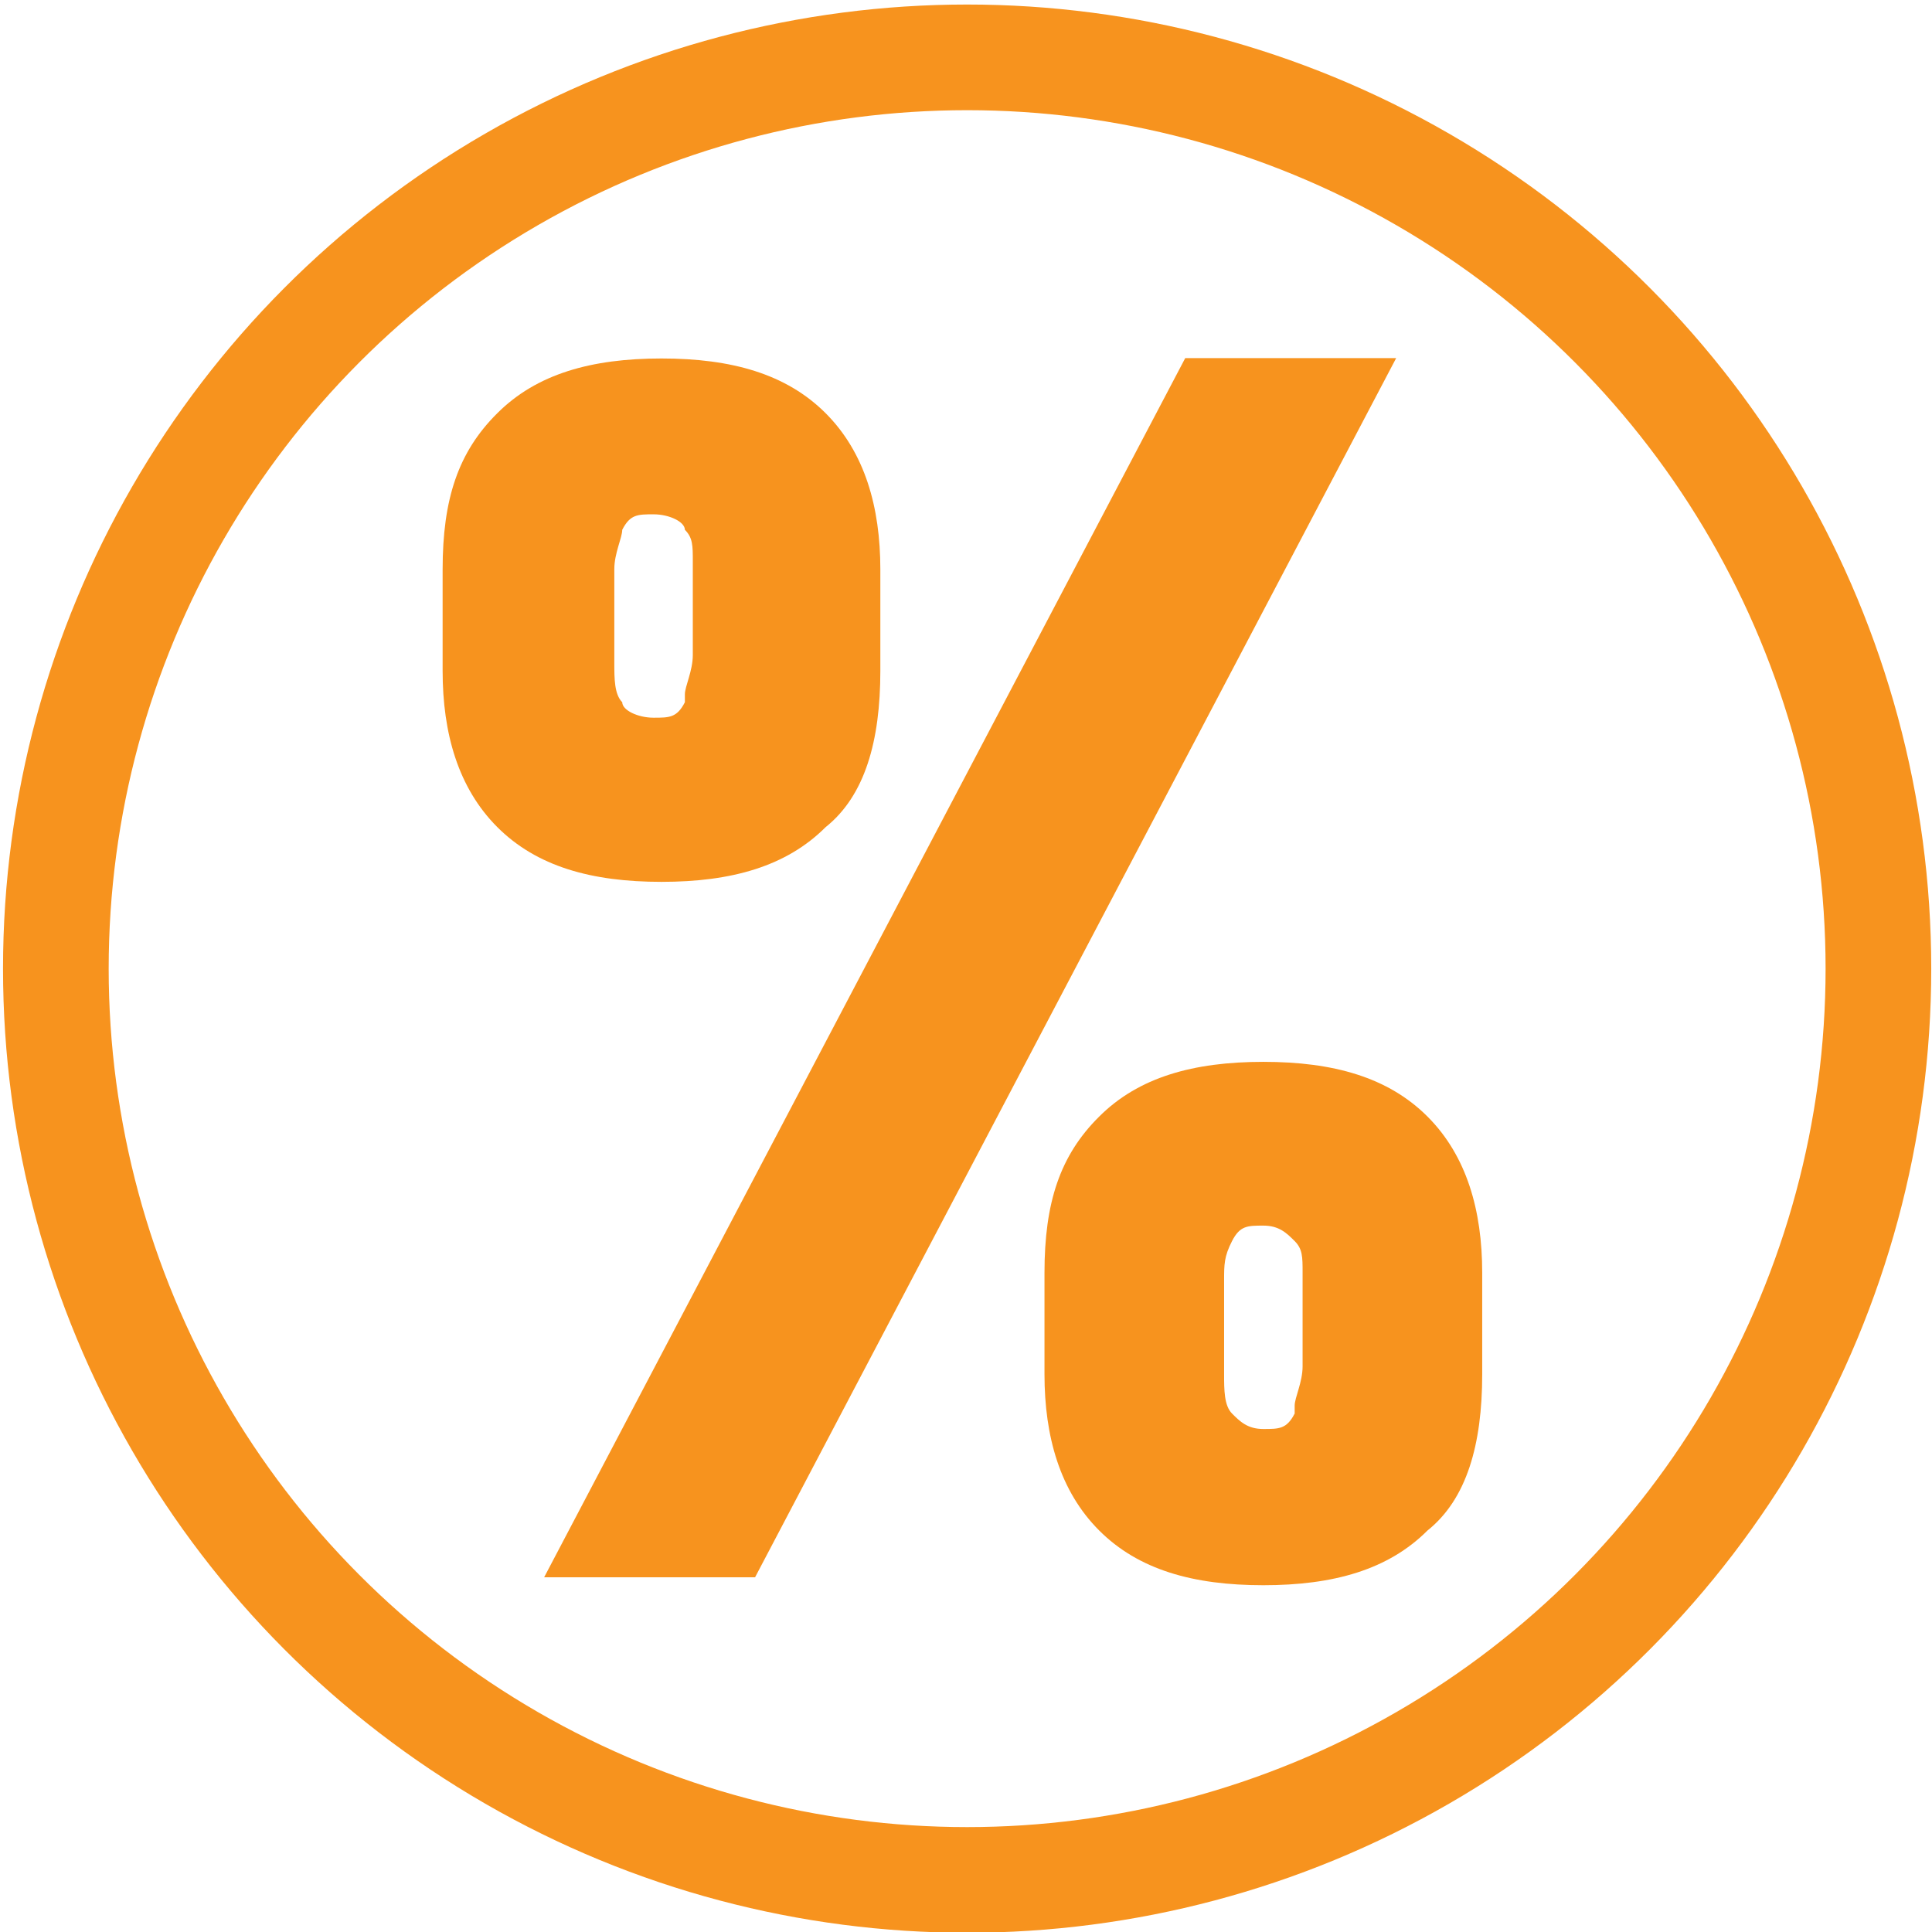
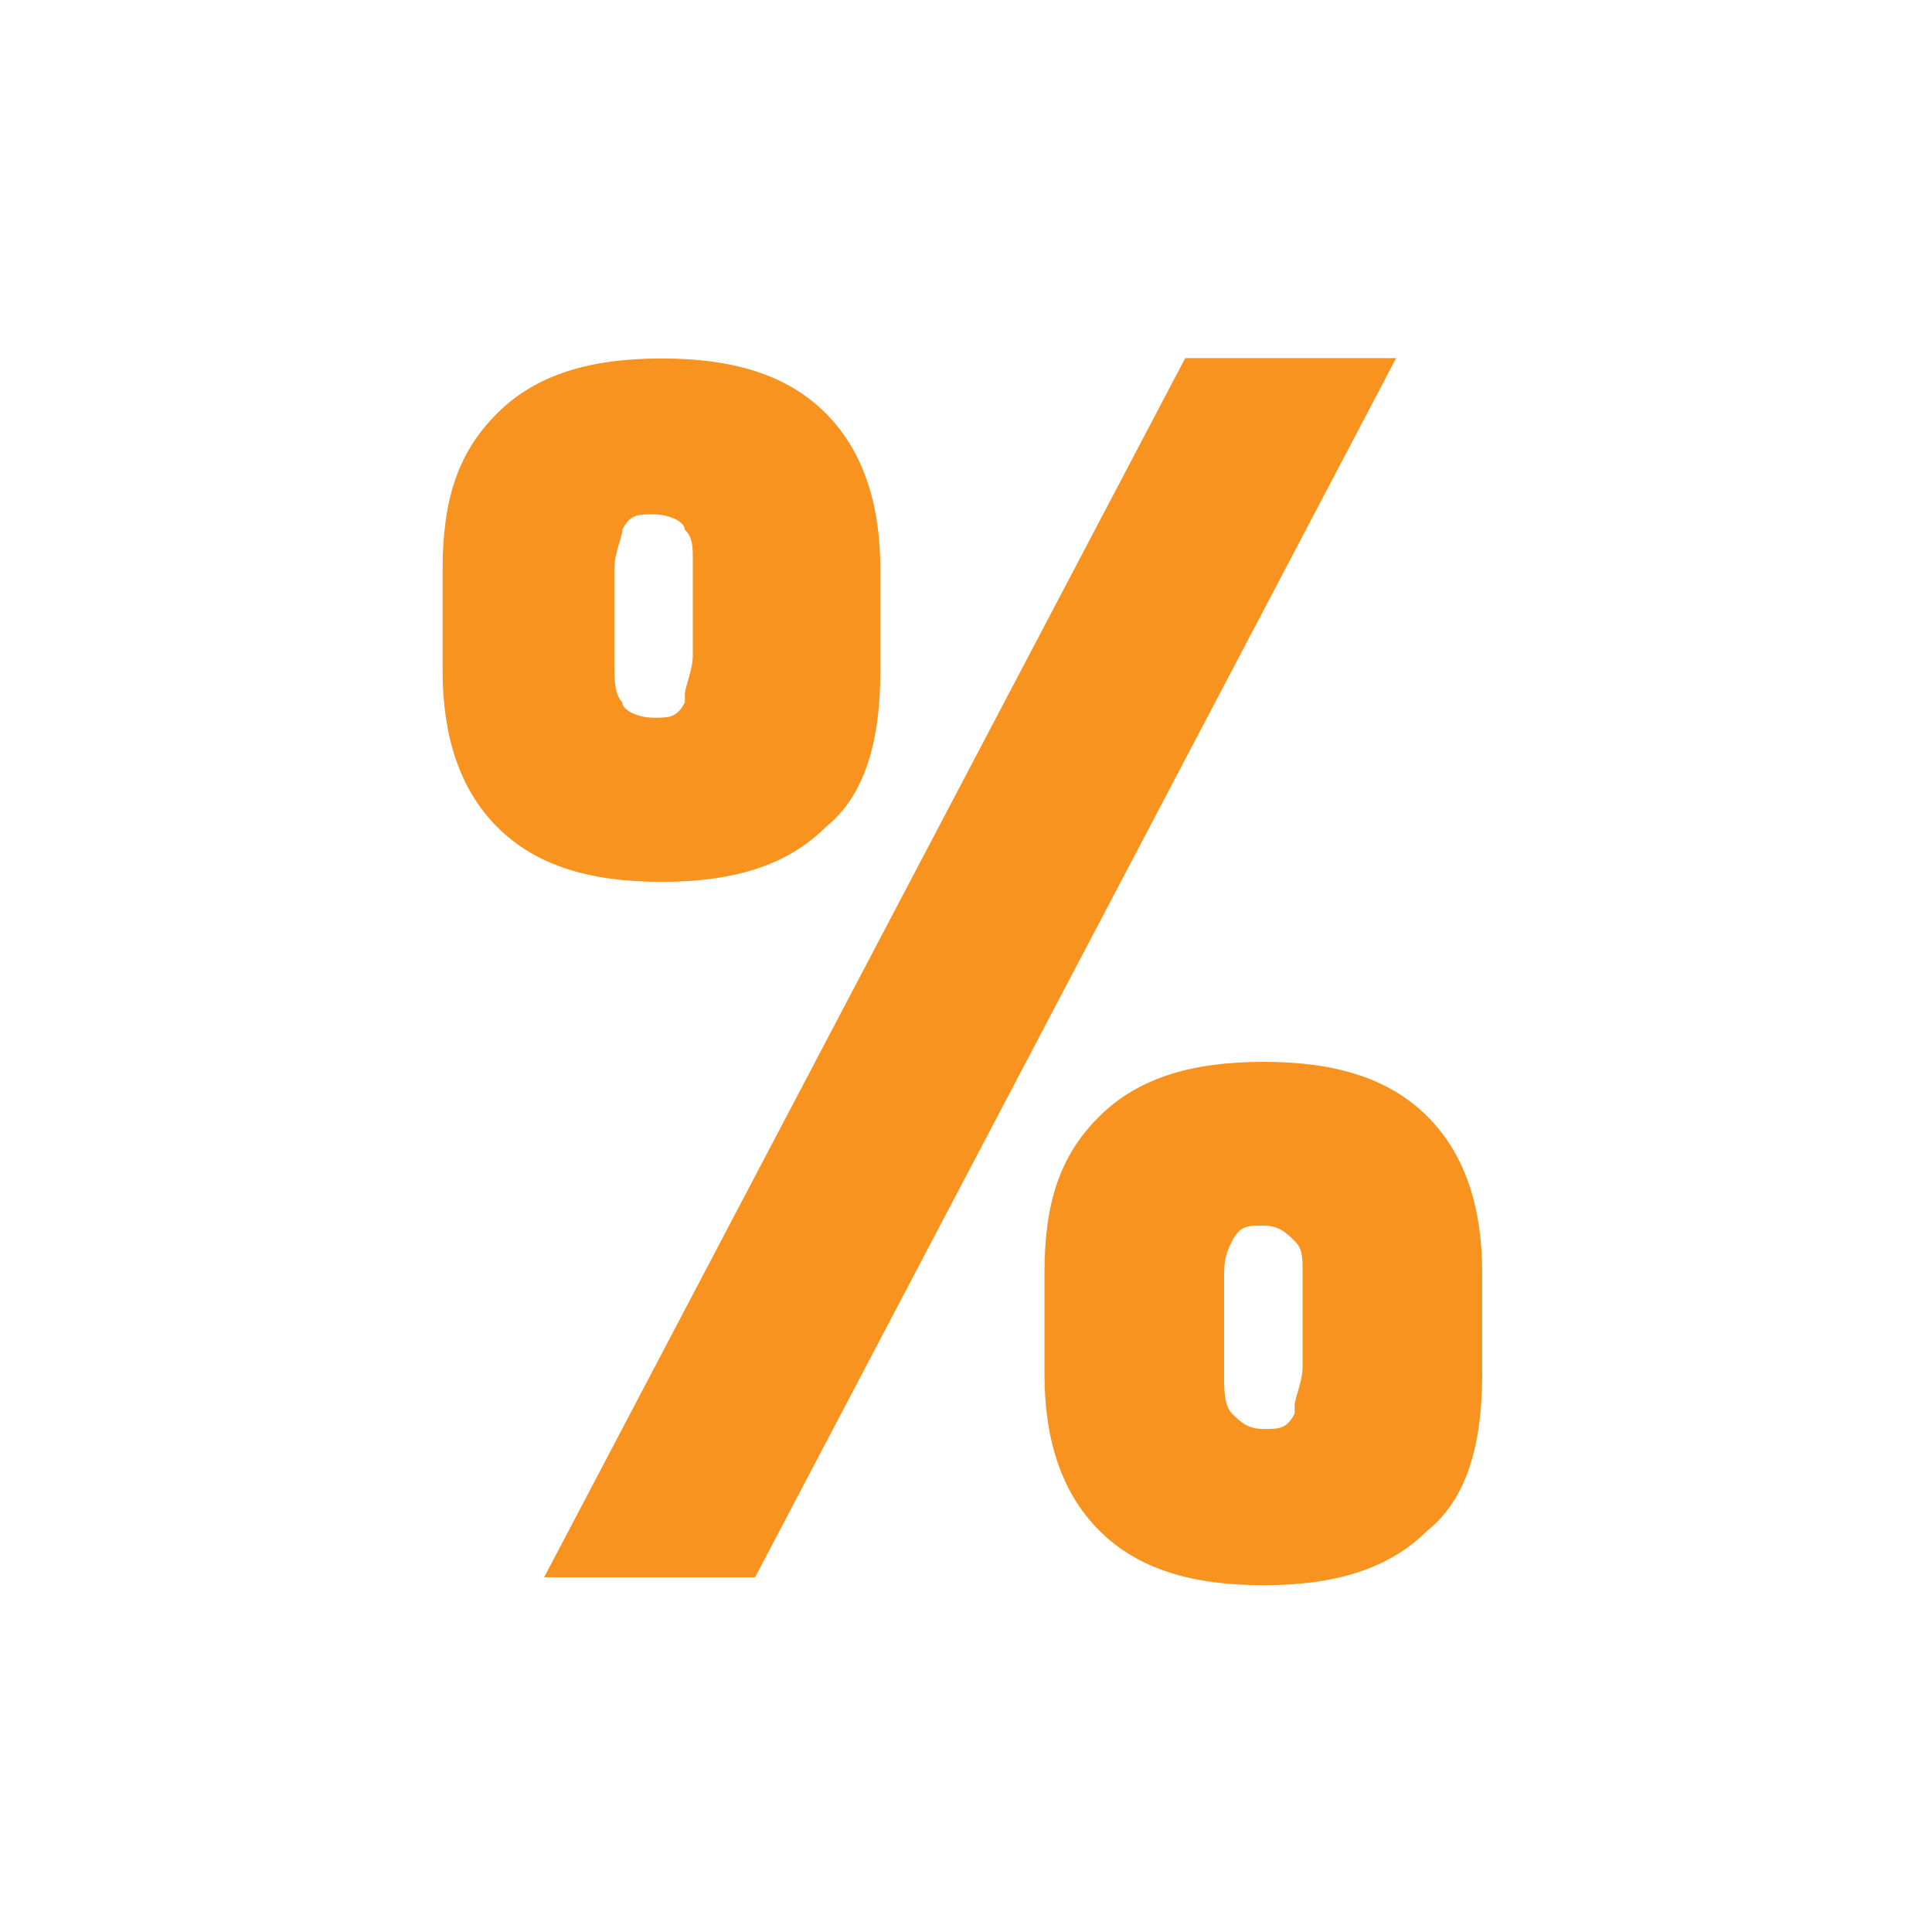
<svg xmlns="http://www.w3.org/2000/svg" id="Layer_1" version="1.1" viewBox="0 0 512 512">
  <defs>
    <style>
      .st0 {
        fill: none;
        stroke: #f7931e;
        stroke-miterlimit: 10;
        stroke-width: 28px;
      }

      .st1 {
        fill: #f7931e;
      }
    </style>
  </defs>
  <path class="st1" d="M131.8,219.2c-10.4-10.4-14.5-24.9-14.5-41.4v-26.9c0-18.6,4.1-31.1,14.5-41.4,10.4-10.4,24.9-14.5,43.5-14.5s33.1,4.1,43.5,14.5c10.4,10.4,14.5,24.9,14.5,41.4v26.9c0,18.6-4.1,33.1-14.5,41.4-10.4,10.4-24.9,14.5-43.5,14.5s-33.1-4.1-43.5-14.5ZM314.1,94.9h55.9l-169.9,323.1h-55.9L314.1,94.9ZM181.5,184c0-2.1,2.1-6.2,2.1-10.4v-24.9c0-4.1,0-6.2-2.1-8.3,0-2.1-4.1-4.1-8.3-4.1s-6.2,0-8.3,4.1c0,2.1-2.1,6.2-2.1,10.4v24.9c0,4.1,0,8.3,2.1,10.4,0,2.1,4.1,4.1,8.3,4.1s6.2,0,8.3-4.1v-2.1ZM291.3,405.6c-10.4-10.4-14.5-24.9-14.5-41.4v-26.9c0-18.6,4.1-31.1,14.5-41.4,10.4-10.4,24.9-14.5,43.5-14.5s33.1,4.1,43.5,14.5c10.4,10.4,14.5,24.9,14.5,41.4v26.9c0,18.6-4.1,33.1-14.5,41.4-10.4,10.4-24.9,14.5-43.5,14.5s-33.1-4.1-43.5-14.5ZM343.1,372.5c0-2.1,2.1-6.2,2.1-10.4v-24.9c0-4.1,0-6.2-2.1-8.3s-4.1-4.1-8.3-4.1-6.2,0-8.3,4.1-2.1,6.2-2.1,10.4v24.9c0,4.1,0,8.3,2.1,10.4s4.1,4.1,8.3,4.1,6.2,0,8.3-4.1v-2.1Z" />
-   <circle class="st0" cx="256.3" cy="256.7" r="241.5" />
</svg>